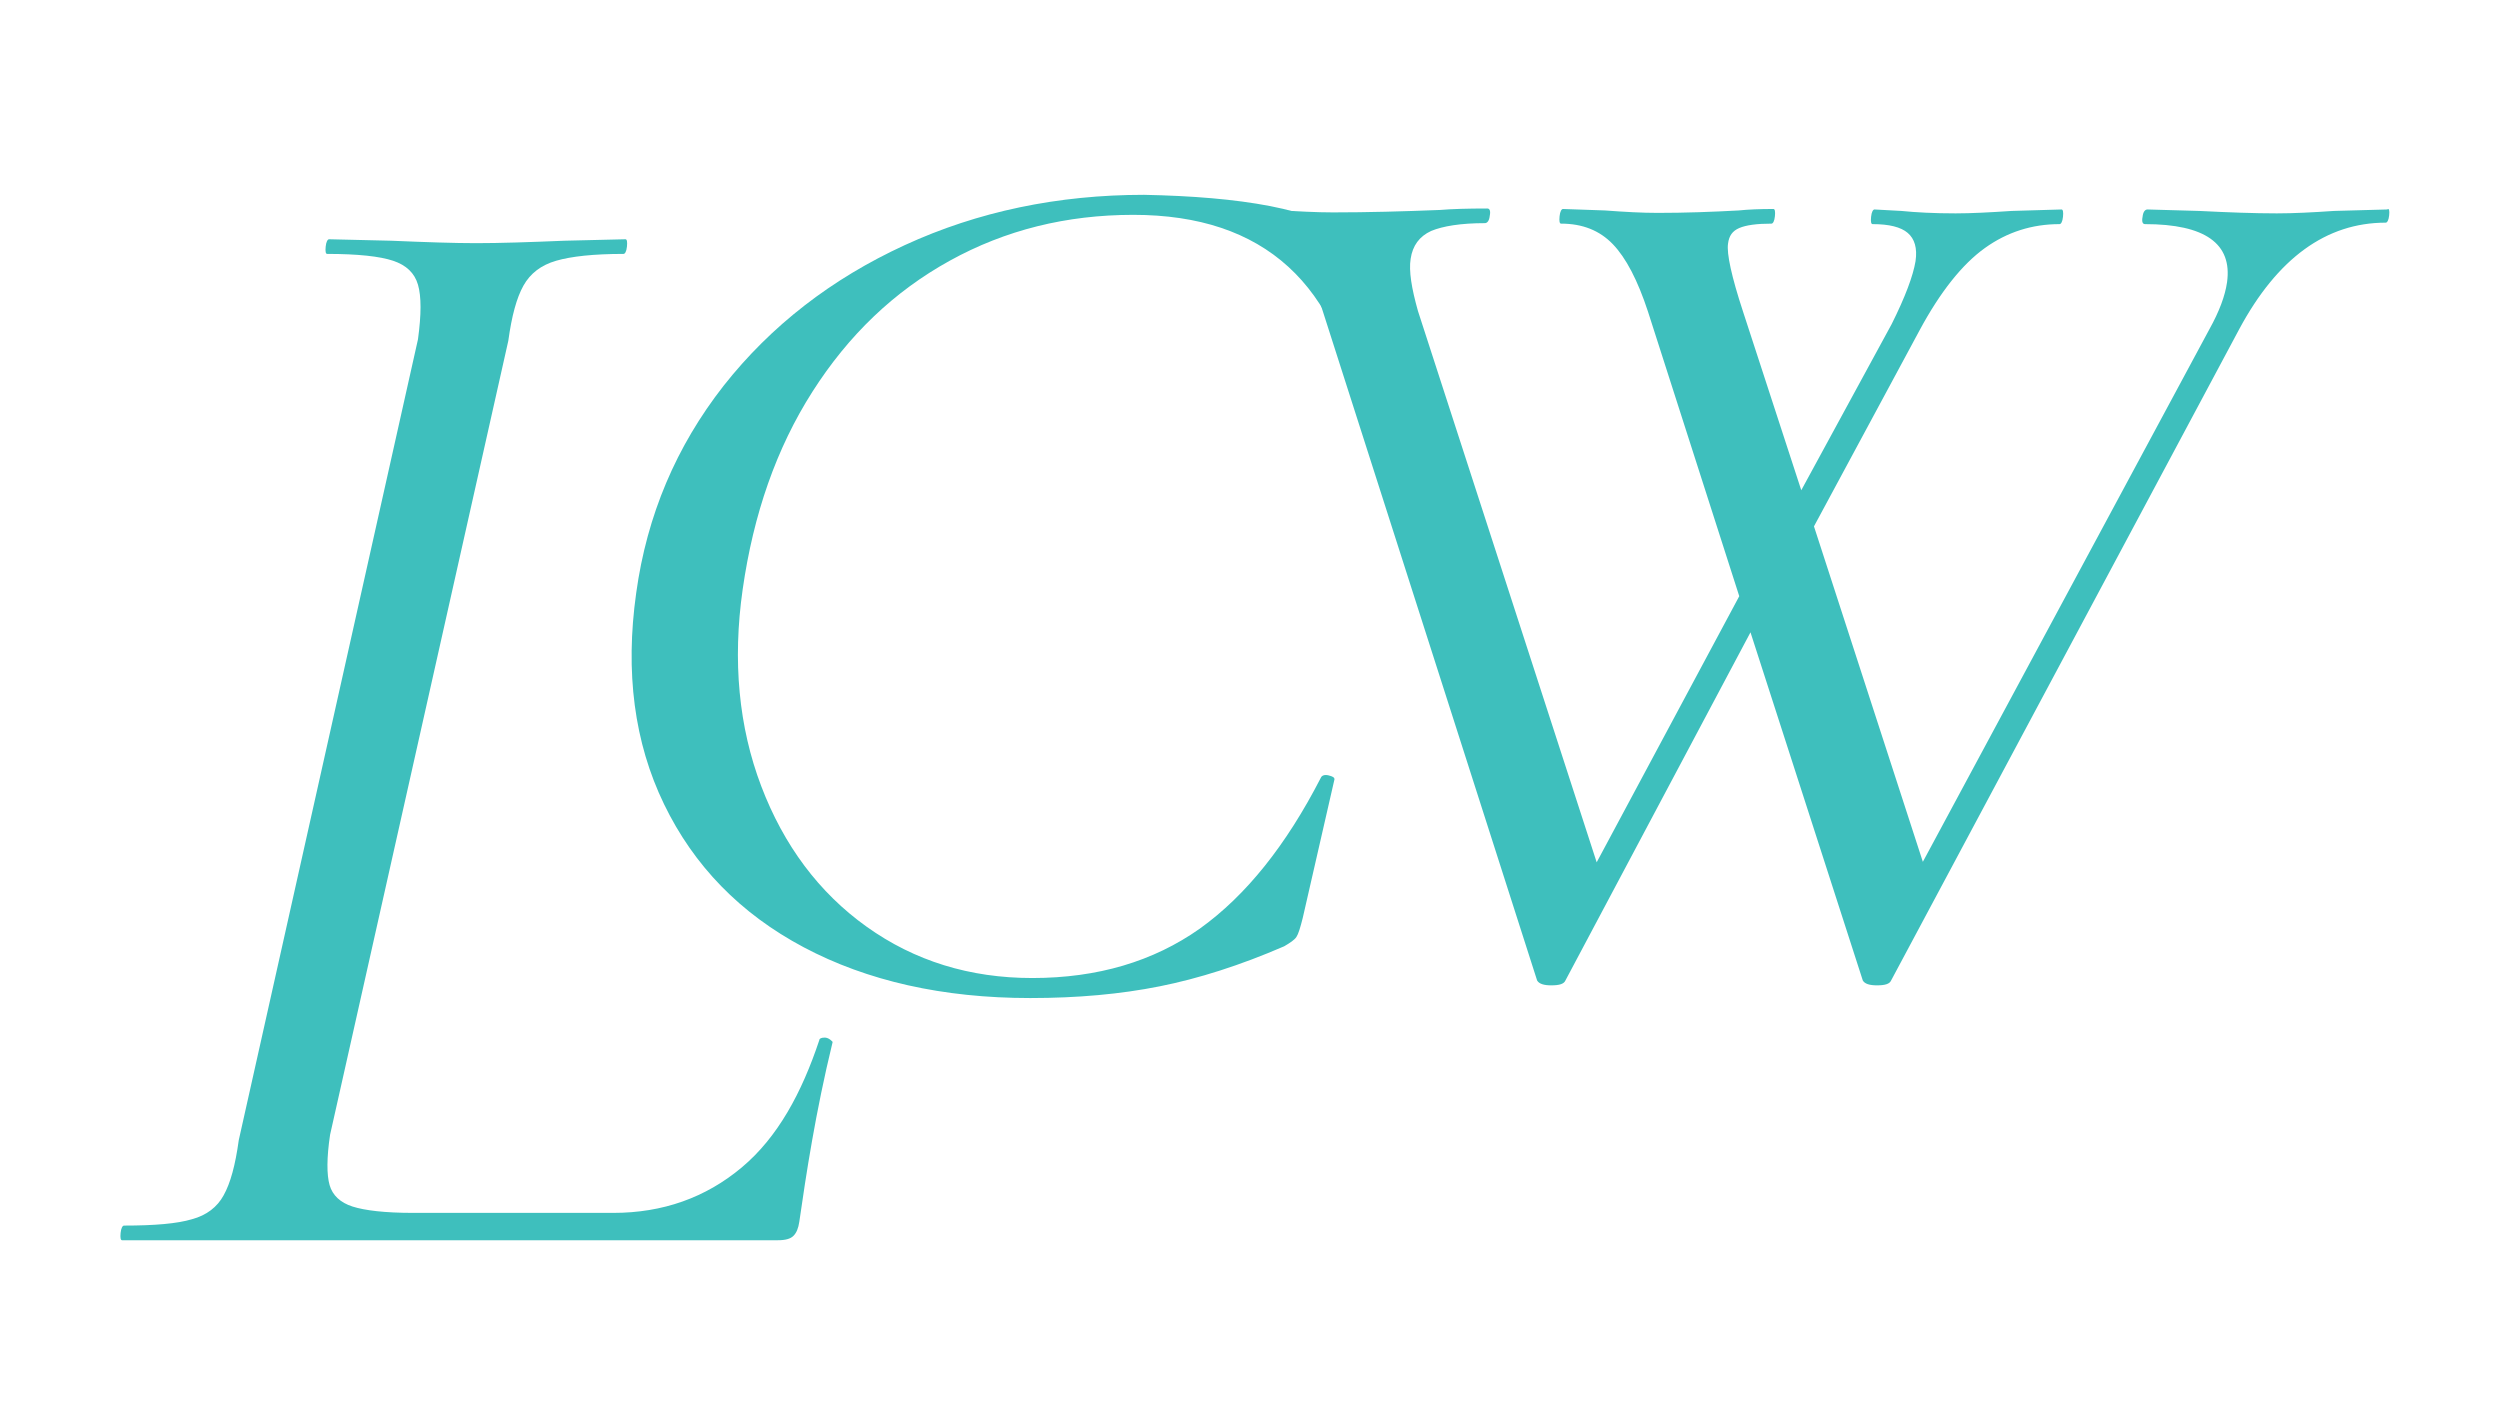
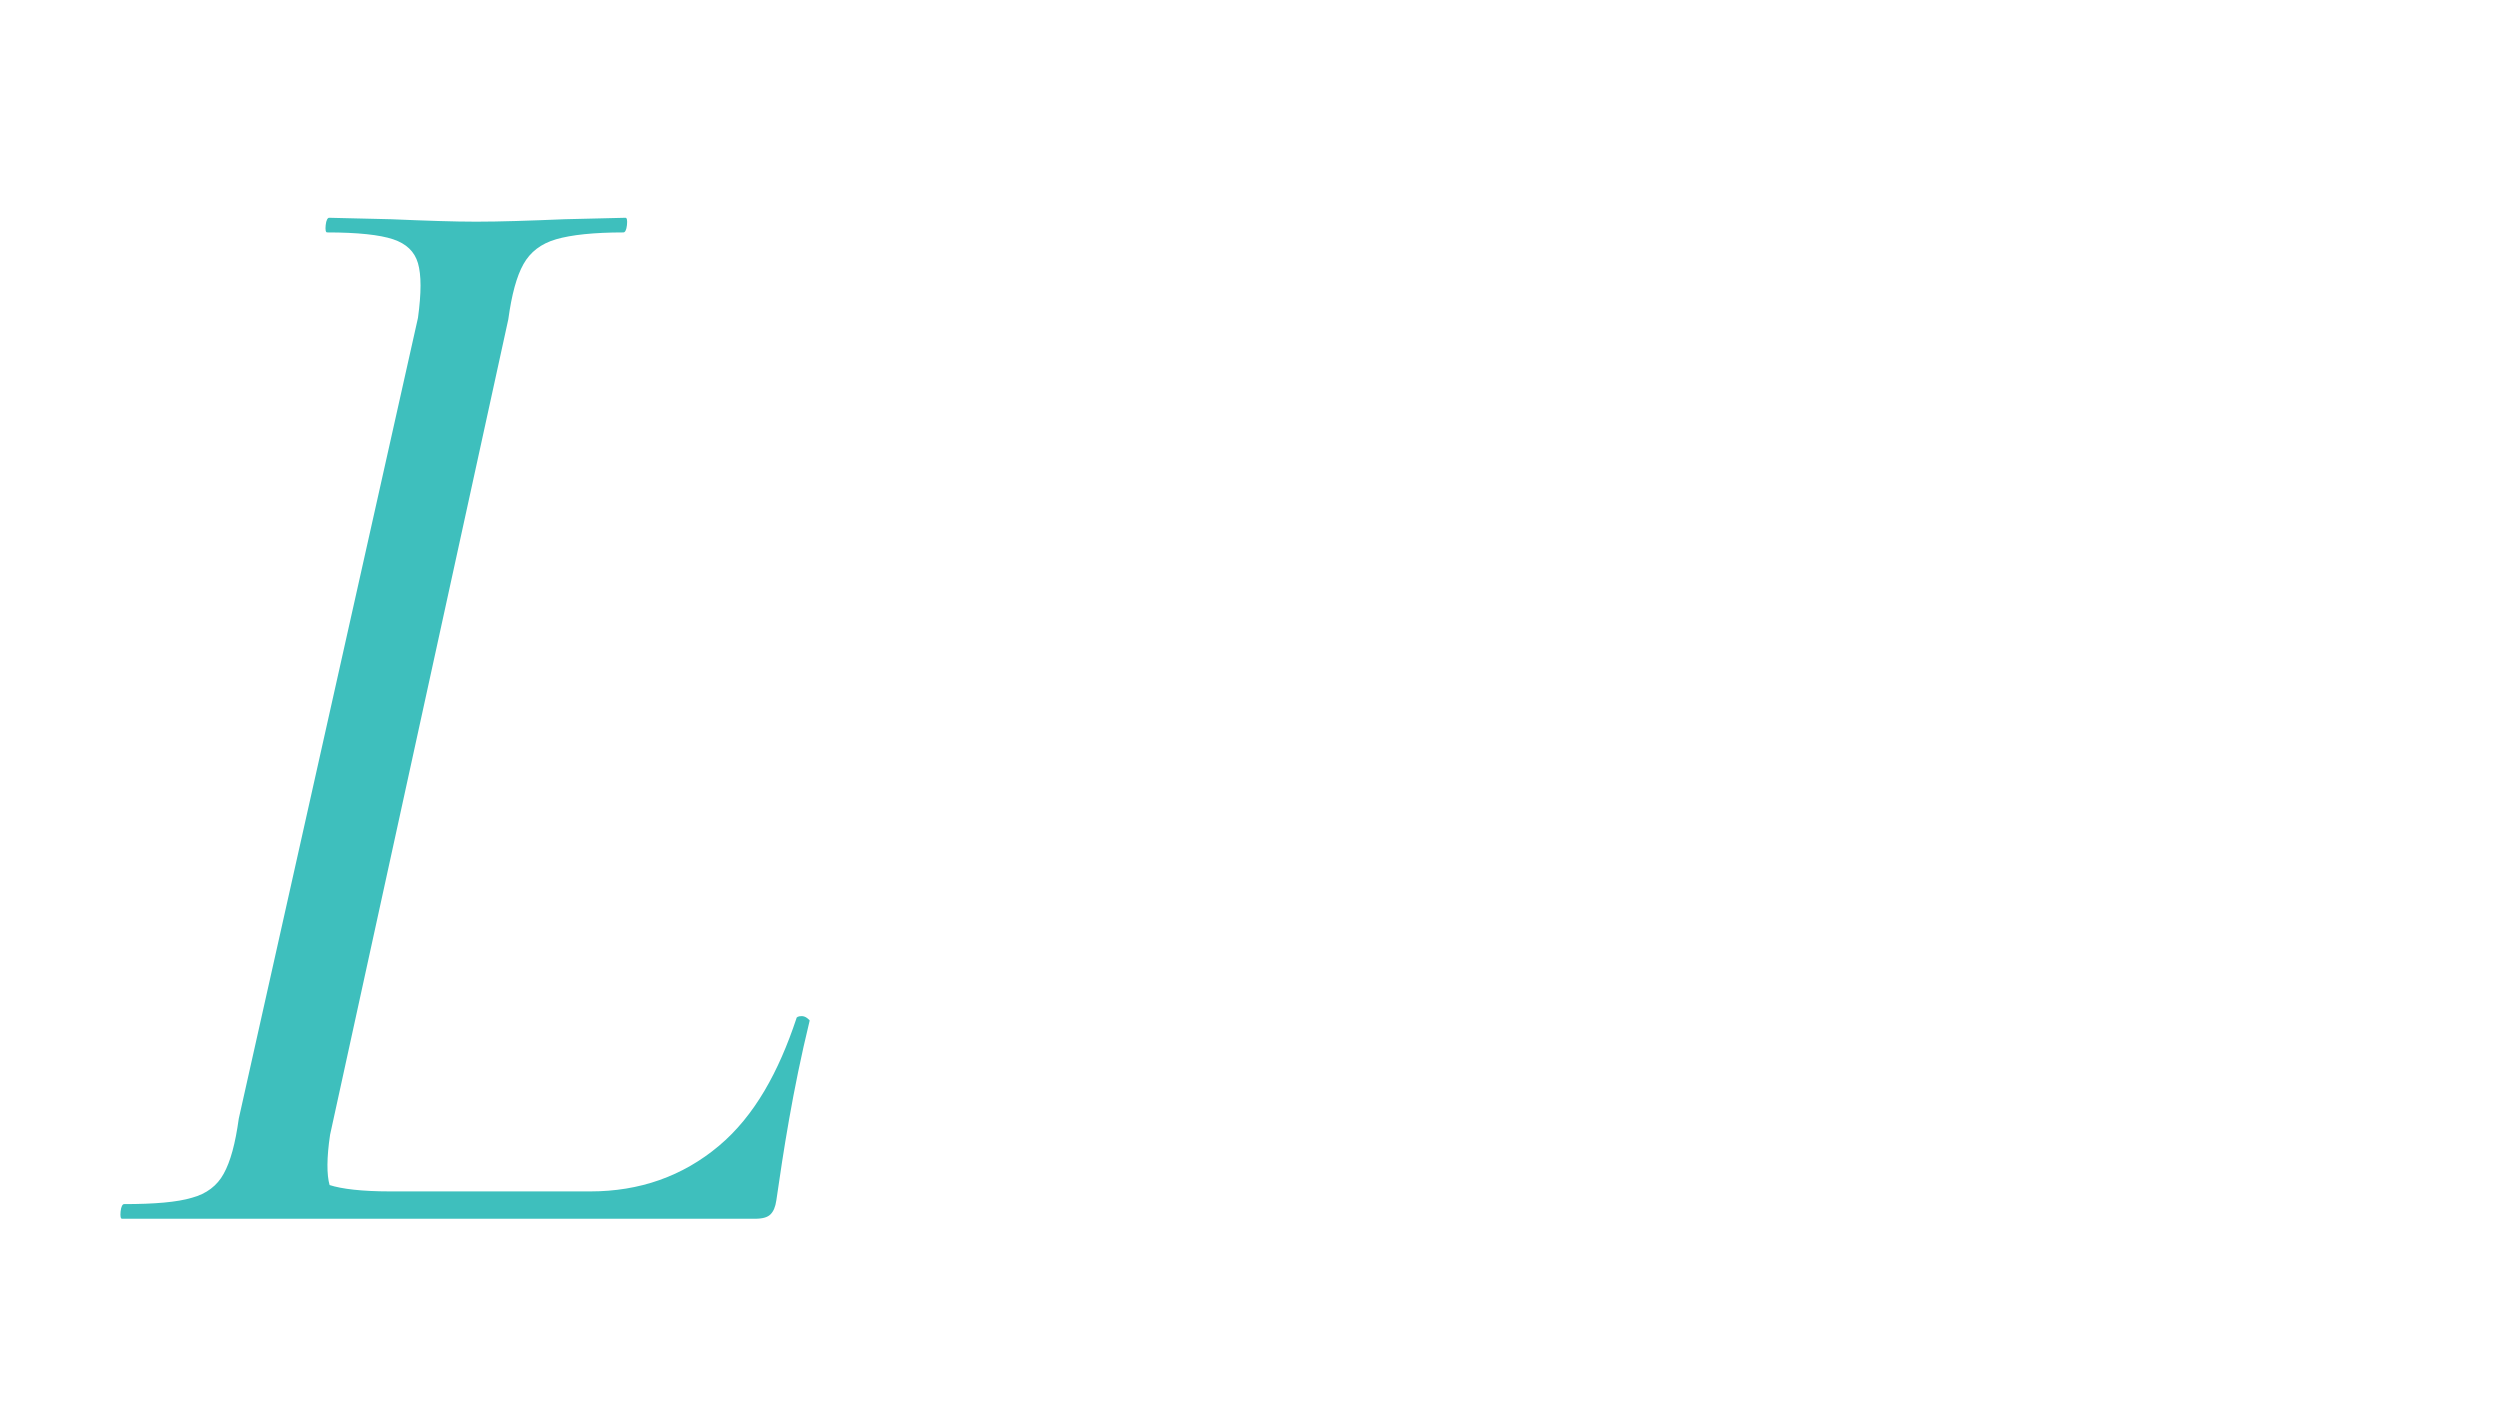
<svg xmlns="http://www.w3.org/2000/svg" id="Layer_1" x="0px" y="0px" viewBox="0 0 512 289.3" style="enable-background:new 0 0 512 289.3;" xml:space="preserve">
  <style type="text/css">
	.st0{fill:#3EBFBD;}
</style>
-   <path class="st0" d="M489.3,44.1c-0.1,1-0.4,1.5-0.7,1.5c-12.2,0-22.2,7.3-30,21.8l-71.3,133.4c-0.3,0.7-1.2,1-2.9,1  c-1.5,0-2.5-0.3-2.9-1l-23-71.3l-37.9,71.3c-0.3,0.7-1.2,1-2.9,1c-1.5,0-2.5-0.3-2.9-1L270.9,63.7c-2.2-7.1-4.6-11.9-7.1-14.3  c-2.5-2.5-6.4-3.7-11.7-3.7c-0.3,0-0.4-0.5-0.3-1.5c0.1-1,0.4-1.5,0.7-1.5l8.6,0.3c4.7,0.3,8.6,0.5,11.9,0.5  c7.1,0,14.4-0.2,21.9-0.5c2.4-0.2,5.6-0.3,9.7-0.3c0.5,0,0.7,0.5,0.5,1.5c-0.1,1-0.5,1.5-1,1.5c-4.9,0-8.6,0.6-11,1.6  c-2.4,1.1-3.8,3-4.2,5.7c-0.4,2.5,0.2,6.1,1.5,10.7l36.6,112.9l29.2-54.5l-18.7-58.3c-2.1-6.4-4.5-11-7.2-13.8  c-2.7-2.8-6.2-4.2-10.6-4.2c-0.3,0-0.4-0.5-0.3-1.5c0.1-1,0.4-1.5,0.7-1.5l8.6,0.3c4,0.3,7.6,0.5,10.8,0.5c5.6,0,11.1-0.2,16.6-0.5  c1.9-0.2,4.3-0.3,7.1-0.3c0.3,0,0.4,0.5,0.3,1.5s-0.4,1.5-0.7,1.5c-3,0-5.2,0.3-6.6,0.9c-1.4,0.6-2.1,1.6-2.3,3.2  c-0.3,2,0.7,6.7,3.1,14l11.9,36.5l18.5-34c2.8-5.6,4.4-9.9,4.9-12.9c0.4-2.7-0.2-4.6-1.6-5.8c-1.4-1.2-3.8-1.8-7.2-1.8  c-0.3,0-0.4-0.5-0.3-1.5s0.4-1.5,0.7-1.5l5.5,0.3c3,0.3,6.7,0.5,11.1,0.5c3.2,0,7-0.2,11.5-0.5l10.2-0.3c0.3,0,0.4,0.5,0.3,1.5  c-0.1,1-0.4,1.5-0.7,1.5c-5.6,0-10.7,1.6-15.3,4.9c-4.6,3.3-9.1,8.9-13.4,16.9l-21.6,40.1l22.3,68.7l58.7-109.1  c2-3.6,3.2-6.8,3.6-9.6c1.1-7.9-4.5-11.9-16.8-11.9c-0.5,0-0.7-0.5-0.5-1.5c0.1-1,0.5-1.5,1-1.5l10.6,0.3c6,0.3,11.3,0.5,15.9,0.5  c3.4,0,7.3-0.2,11.7-0.5l10.9-0.3C489.3,42.6,489.4,43.1,489.3,44.1z" />
-   <path class="st0" d="M260.1,42.2c7.2,1.4,14.1,3.9,20.5,7.2c1.1,0.7,1.8,1.3,2,1.9c0.3,0.6,0.3,1.9,0.2,3.9l-1.1,31  c-0.1,0.5-0.6,0.8-1.5,1c-1,0.2-1.5-0.1-1.5-0.8c-4.3-28.2-19.8-42.4-46.6-42.4c-13.7,0-26.2,3.1-37.6,9.4  c-11.4,6.3-20.7,15.2-28.1,26.8c-7.4,11.6-12.1,25.1-14.3,40.5c-2.1,14.7-0.8,28.2,3.8,40.3s11.8,21.8,21.6,28.8  c9.8,7,21.1,10.5,33.9,10.5c13.4,0,24.8-3.4,34.3-10.1c9.5-6.8,17.7-17.1,24.8-30.9c0.2-0.5,0.8-0.7,1.6-0.5  c0.8,0.2,1.2,0.4,1.2,0.8l-6.5,28.4c-0.5,2-0.9,3.3-1.3,3.9s-1.3,1.2-2.5,1.9c-9,3.9-17.5,6.6-25.5,8.2c-8,1.6-16.8,2.4-26.5,2.4  c-17.9,0-33.4-3.5-46.4-10.4c-13-6.9-22.5-16.7-28.6-29.3c-6.1-12.6-8-27-5.7-43.3c2.2-15.9,8.2-30,17.9-42.4  c9.7-12.3,22.1-21.9,37.1-28.8s31.4-10.3,49-10.3C244.2,40.1,252.8,40.8,260.1,42.2z" />
-   <path class="st0" d="M67.6,232.4c-0.7,4.7-0.7,8.2-0.1,10.3c0.6,2.1,2.2,3.6,4.7,4.4c2.5,0.8,6.6,1.3,12.4,1.3h41  c10.1,0,18.9-3.1,26.3-9.3c7.4-6.2,12.3-15.3,15.9-26.1c0-0.3,0.4-0.5,1.1-0.5c0.3,0,0.7,0.1,1.1,0.4c0.4,0.3,0.6,0.5,0.5,0.6  c-3.5,14.4-5.4,27-6.8,36.7c-0.2,1.4-0.6,2.3-1.2,2.9c-0.6,0.6-1.6,0.9-3.2,0.9H25c-0.3,0-0.4-0.5-0.3-1.5c0.1-1,0.4-1.5,0.7-1.5  c6.3,0,10.9-0.4,13.9-1.3c3-0.8,5.2-2.5,6.5-4.9c1.4-2.5,2.4-6.2,3.1-11.3l36.7-164c0.7-5.1,0.7-8.8,0-11.2c-0.7-2.4-2.4-4-5.1-4.9  c-2.7-0.9-7.2-1.4-13.5-1.4c-0.3,0-0.4-0.5-0.3-1.5c0.1-1,0.4-1.5,0.7-1.5l12.7,0.3c7.1,0.3,12.9,0.5,17.4,0.5  c4.9,0,10.9-0.2,18.1-0.5l12.5-0.3c0.3,0,0.4,0.5,0.3,1.5c-0.1,1-0.4,1.5-0.7,1.5c-6.1,0-10.7,0.5-13.8,1.4  c-3.1,0.9-5.3,2.6-6.7,5.1c-1.4,2.5-2.4,6.2-3.1,11.3L67.6,232.4z" />
+   <path class="st0" d="M67.6,232.4c-0.7,4.7-0.7,8.2-0.1,10.3c2.5,0.8,6.6,1.3,12.4,1.3h41  c10.1,0,18.9-3.1,26.3-9.3c7.4-6.2,12.3-15.3,15.9-26.1c0-0.3,0.4-0.5,1.1-0.5c0.3,0,0.7,0.1,1.1,0.4c0.4,0.3,0.6,0.5,0.5,0.6  c-3.5,14.4-5.4,27-6.8,36.7c-0.2,1.4-0.6,2.3-1.2,2.9c-0.6,0.6-1.6,0.9-3.2,0.9H25c-0.3,0-0.4-0.5-0.3-1.5c0.1-1,0.4-1.5,0.7-1.5  c6.3,0,10.9-0.4,13.9-1.3c3-0.8,5.2-2.5,6.5-4.9c1.4-2.5,2.4-6.2,3.1-11.3l36.7-164c0.7-5.1,0.7-8.8,0-11.2c-0.7-2.4-2.4-4-5.1-4.9  c-2.7-0.9-7.2-1.4-13.5-1.4c-0.3,0-0.4-0.5-0.3-1.5c0.1-1,0.4-1.5,0.7-1.5l12.7,0.3c7.1,0.3,12.9,0.5,17.4,0.5  c4.9,0,10.9-0.2,18.1-0.5l12.5-0.3c0.3,0,0.4,0.5,0.3,1.5c-0.1,1-0.4,1.5-0.7,1.5c-6.1,0-10.7,0.5-13.8,1.4  c-3.1,0.9-5.3,2.6-6.7,5.1c-1.4,2.5-2.4,6.2-3.1,11.3L67.6,232.4z" />
</svg>